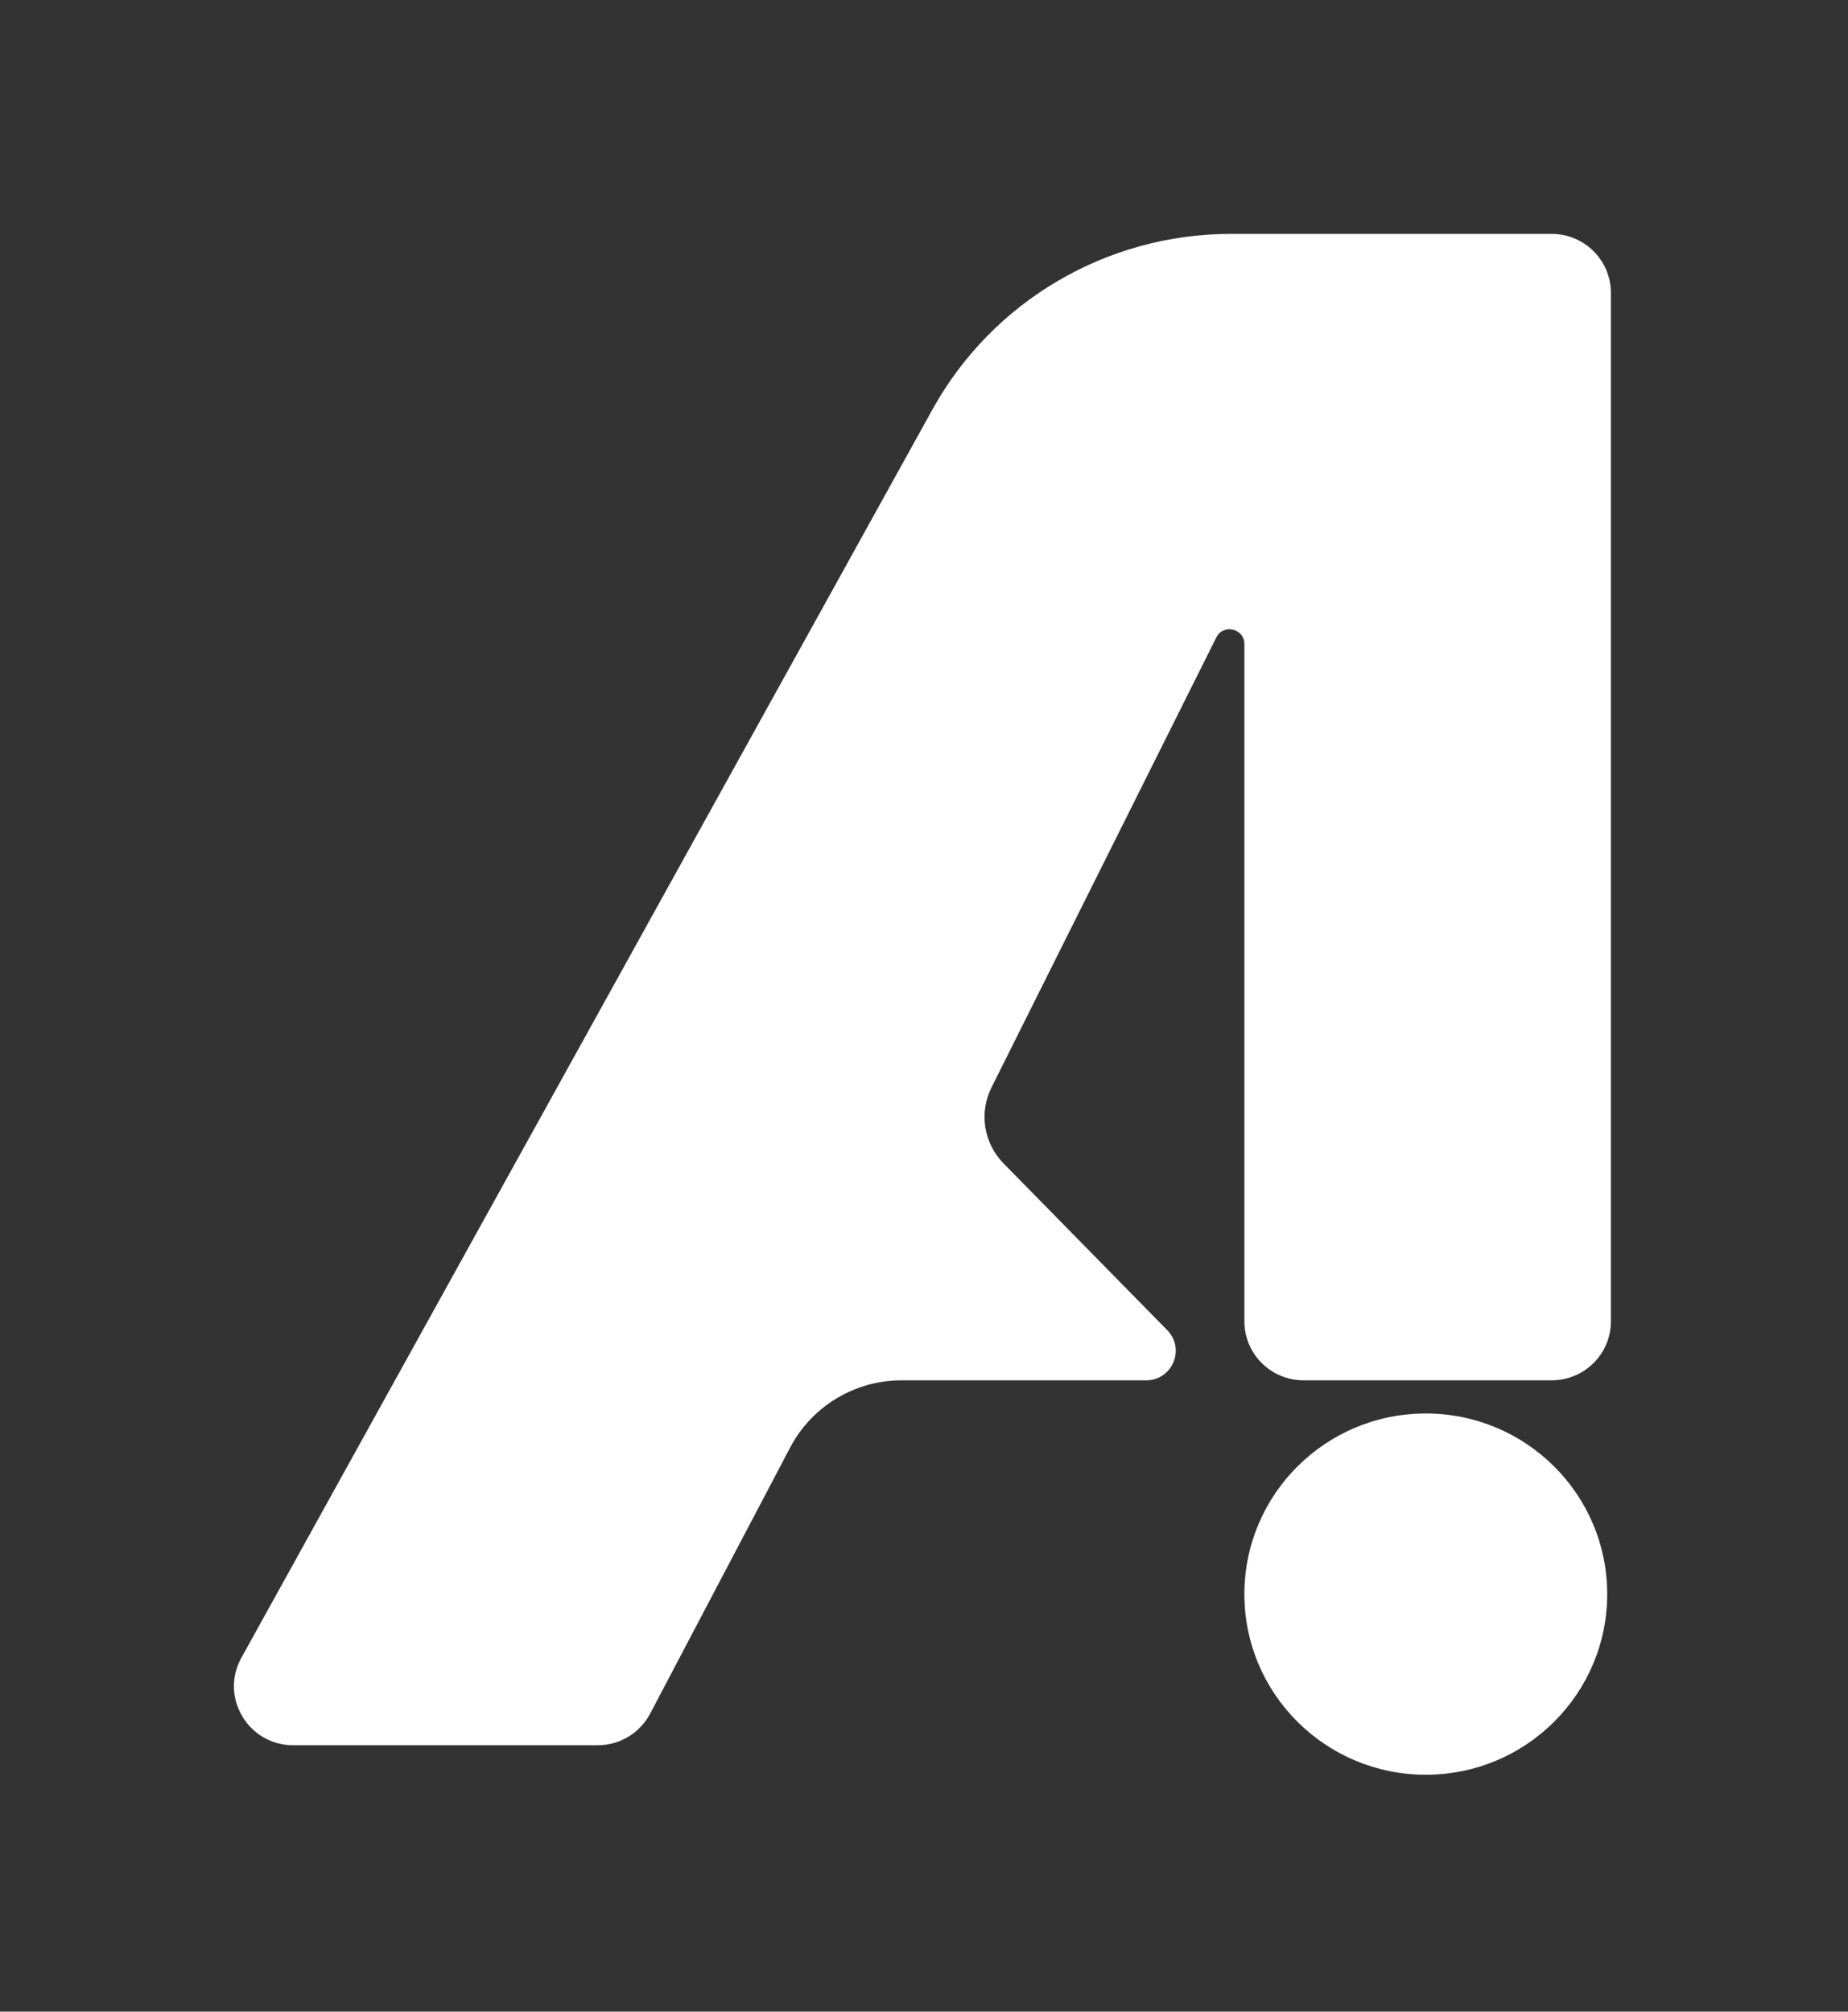
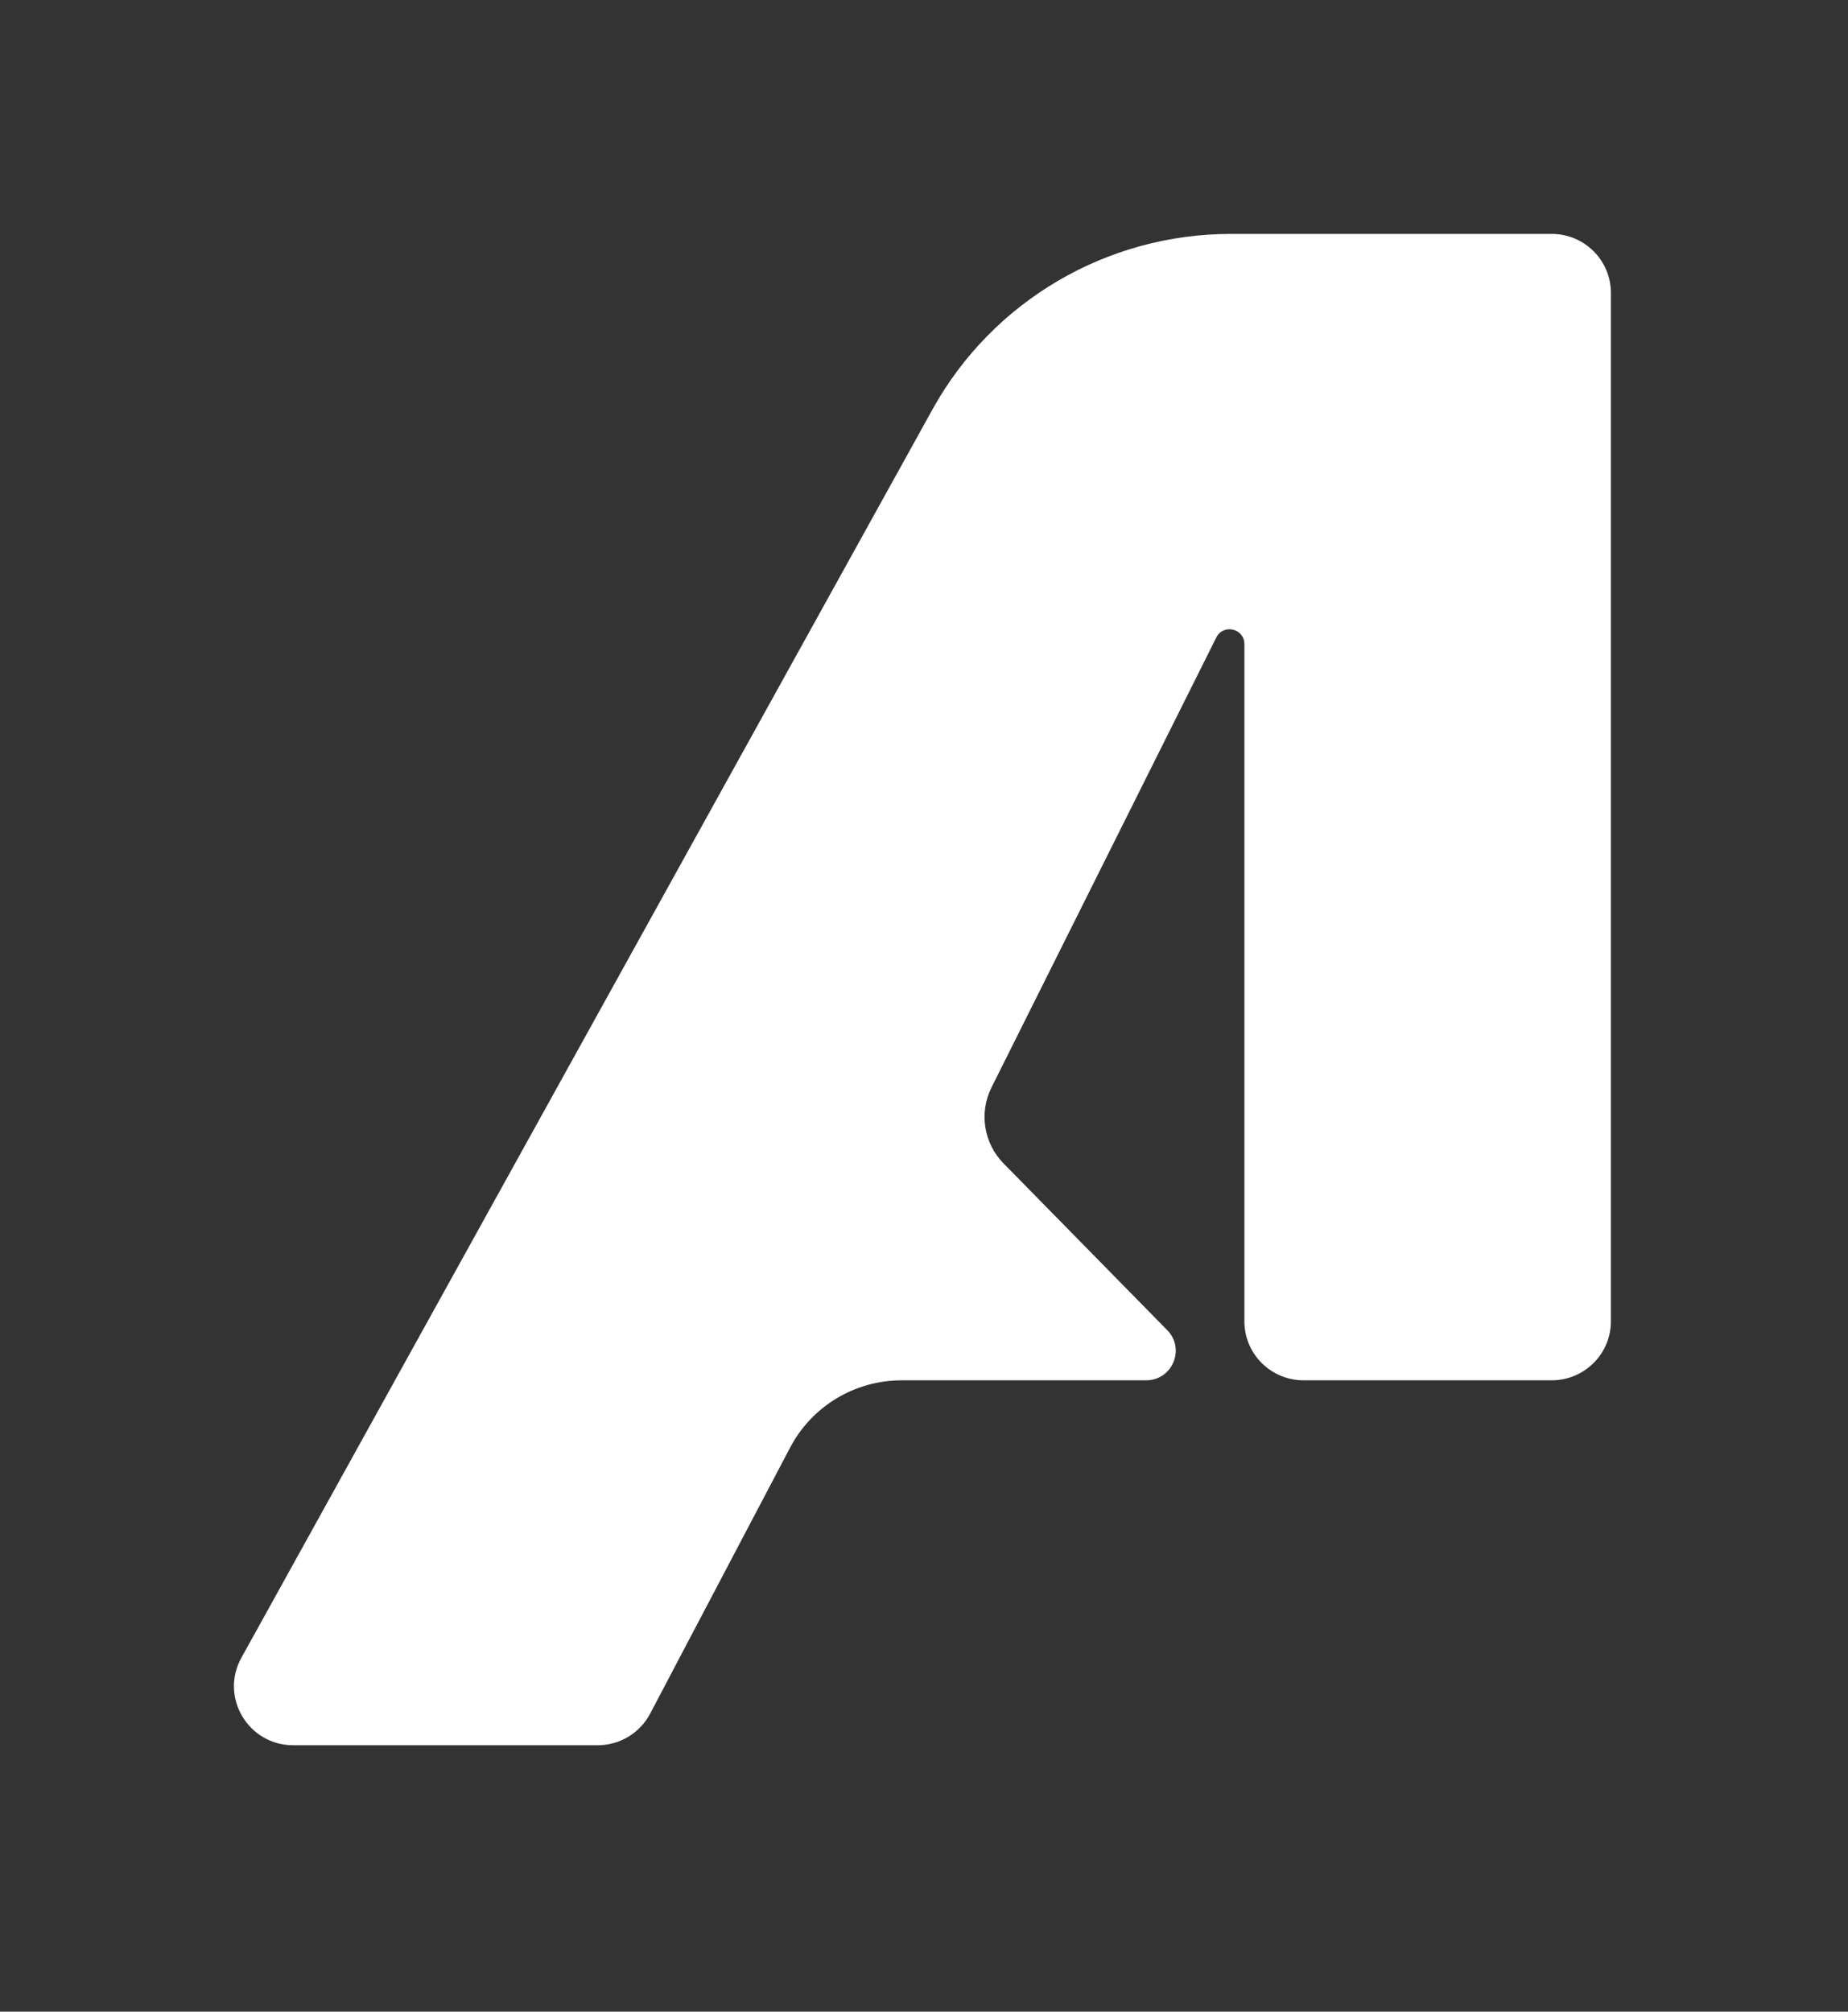
<svg xmlns="http://www.w3.org/2000/svg" width="79" height="86" viewBox="0 0 79 86" fill="none">
  <rect x="0" y="0" width="79" height="86" fill="#333333" stroke="none" />
  <path d="M39.865 17.499L10.318 70.873C9.388 72.553 10.609 74.611 12.536 74.611H25.55C26.492 74.611 27.356 74.091 27.793 73.26L33.779 61.882C34.707 60.116 36.544 59.01 38.545 59.01H48.995C50.115 59.01 50.684 57.666 49.9 56.868L42.899 49.736C42.052 48.872 41.846 47.57 42.386 46.489L52.002 27.24C52.309 26.657 53.196 26.874 53.196 27.533V56.489C53.196 57.881 54.33 59.01 55.728 59.01H66.332C67.731 59.01 68.864 57.881 68.864 56.489V12.521C68.864 11.129 67.731 10 66.332 10H52.617C47.312 10 42.426 12.873 39.865 17.499Z" fill="white" />
-   <path d="M68.706 68.15C68.706 72.415 65.234 75.872 60.951 75.872C56.668 75.872 53.196 72.415 53.196 68.15C53.196 63.886 56.668 60.428 60.951 60.428C65.234 60.428 68.706 63.886 68.706 68.15Z" fill="white" />
</svg>